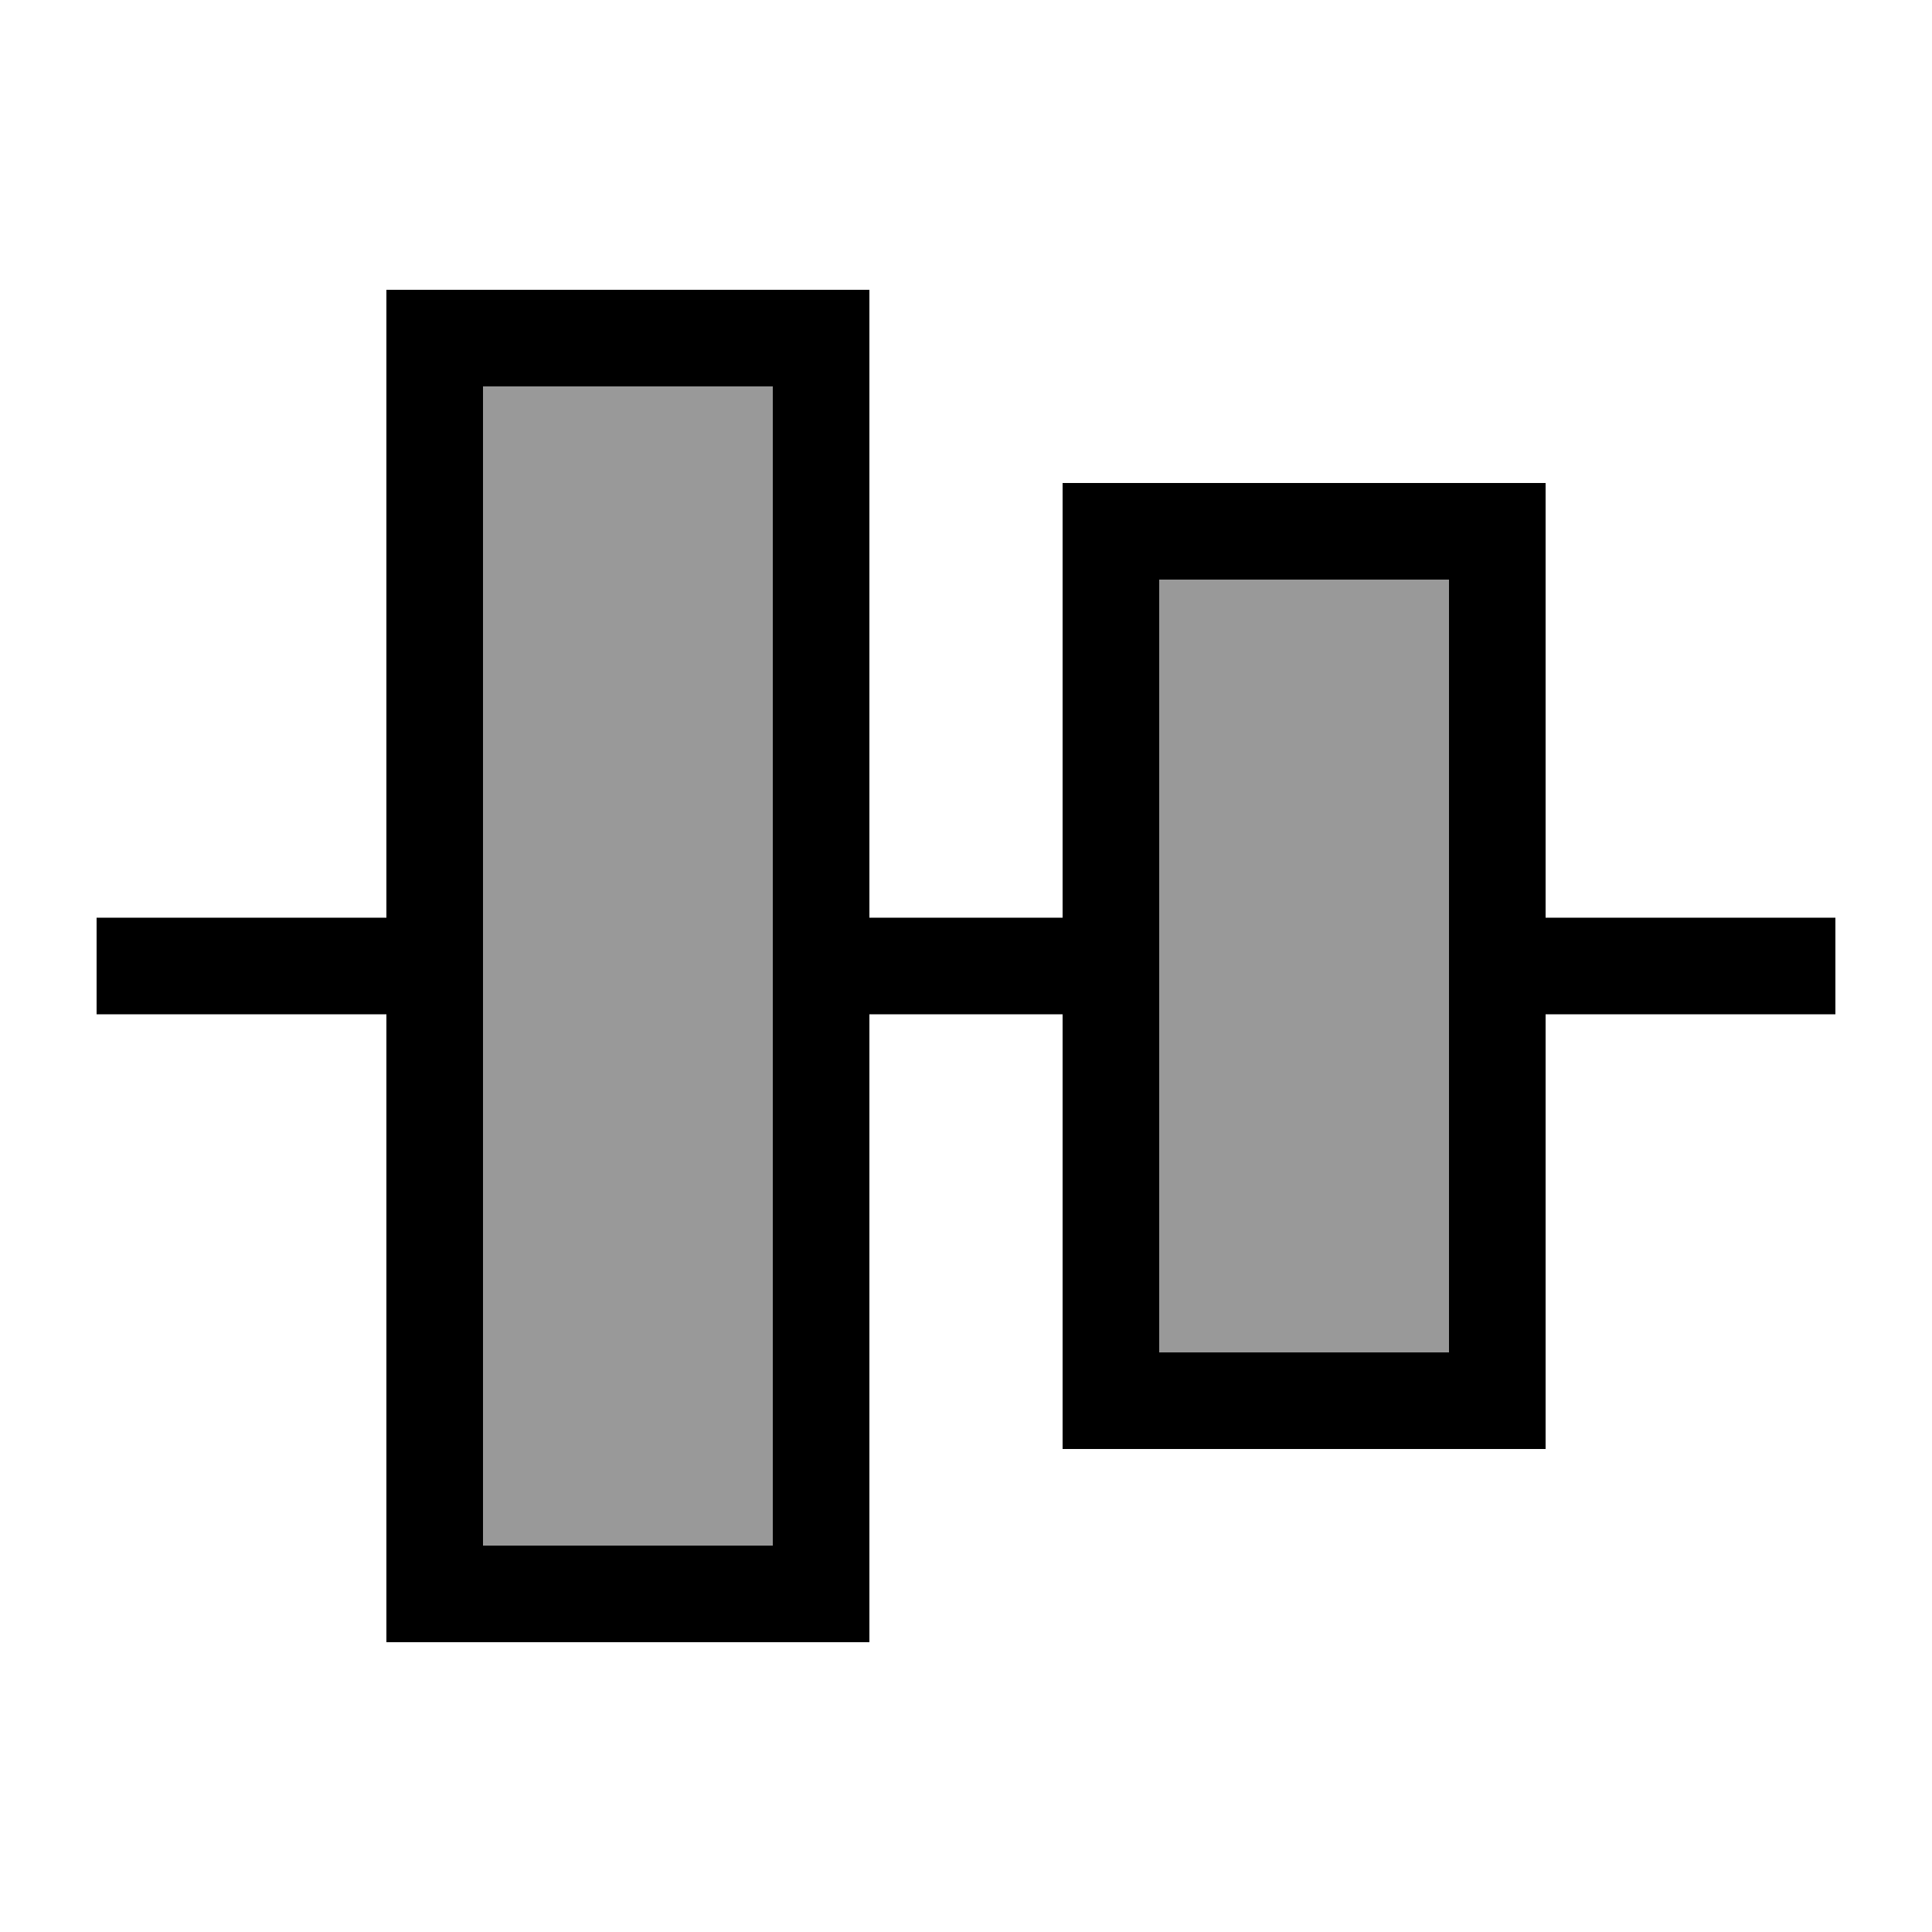
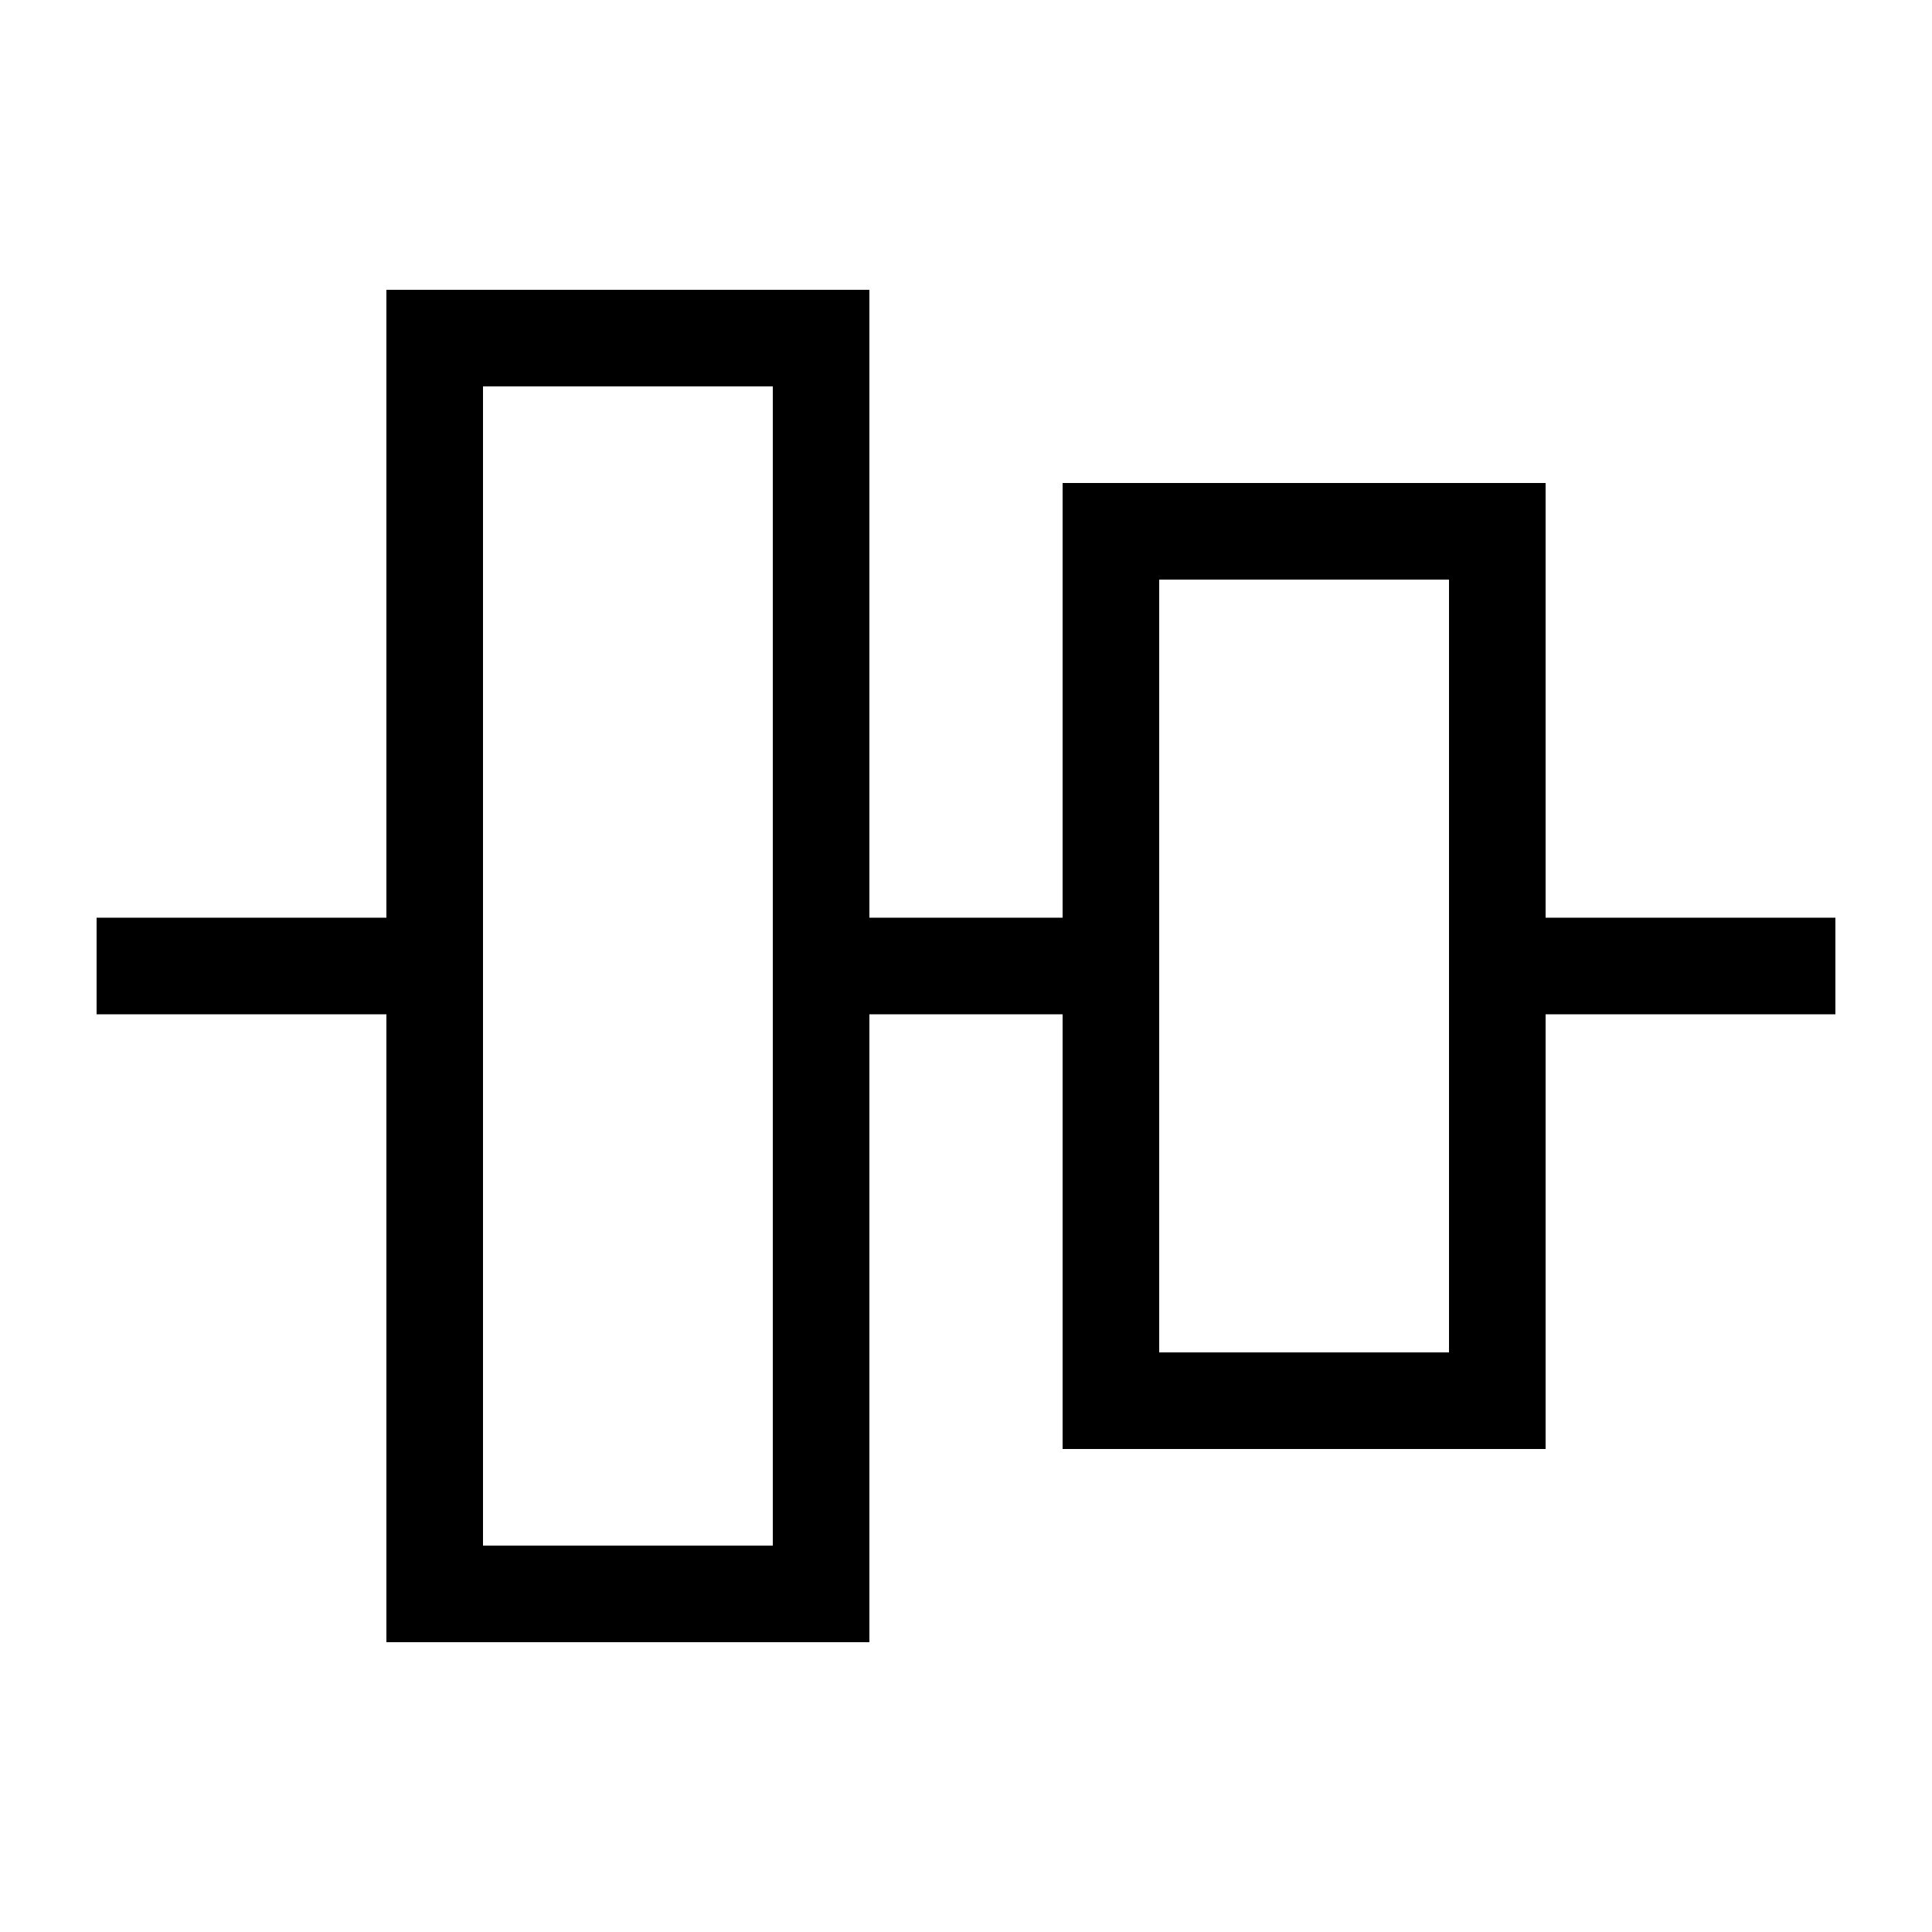
<svg xmlns="http://www.w3.org/2000/svg" viewBox="0 0 640 640">
-   <path opacity=".4" fill="currentColor" d="M160 128L160 512L256 512L256 128L160 128zM384 192L384 448L480 448L480 192L384 192z" />
  <path fill="currentColor" d="M256 128L256 512L160 512L160 128L256 128zM160 96L128 96L128 304L32 304L32 336L128 336L128 544L288 544L288 336L352 336L352 480L512 480L512 336L608 336L608 304L512 304L512 160L352 160L352 304L288 304L288 96L160 96zM480 192L480 448L384 448L384 192L480 192z" />
</svg>